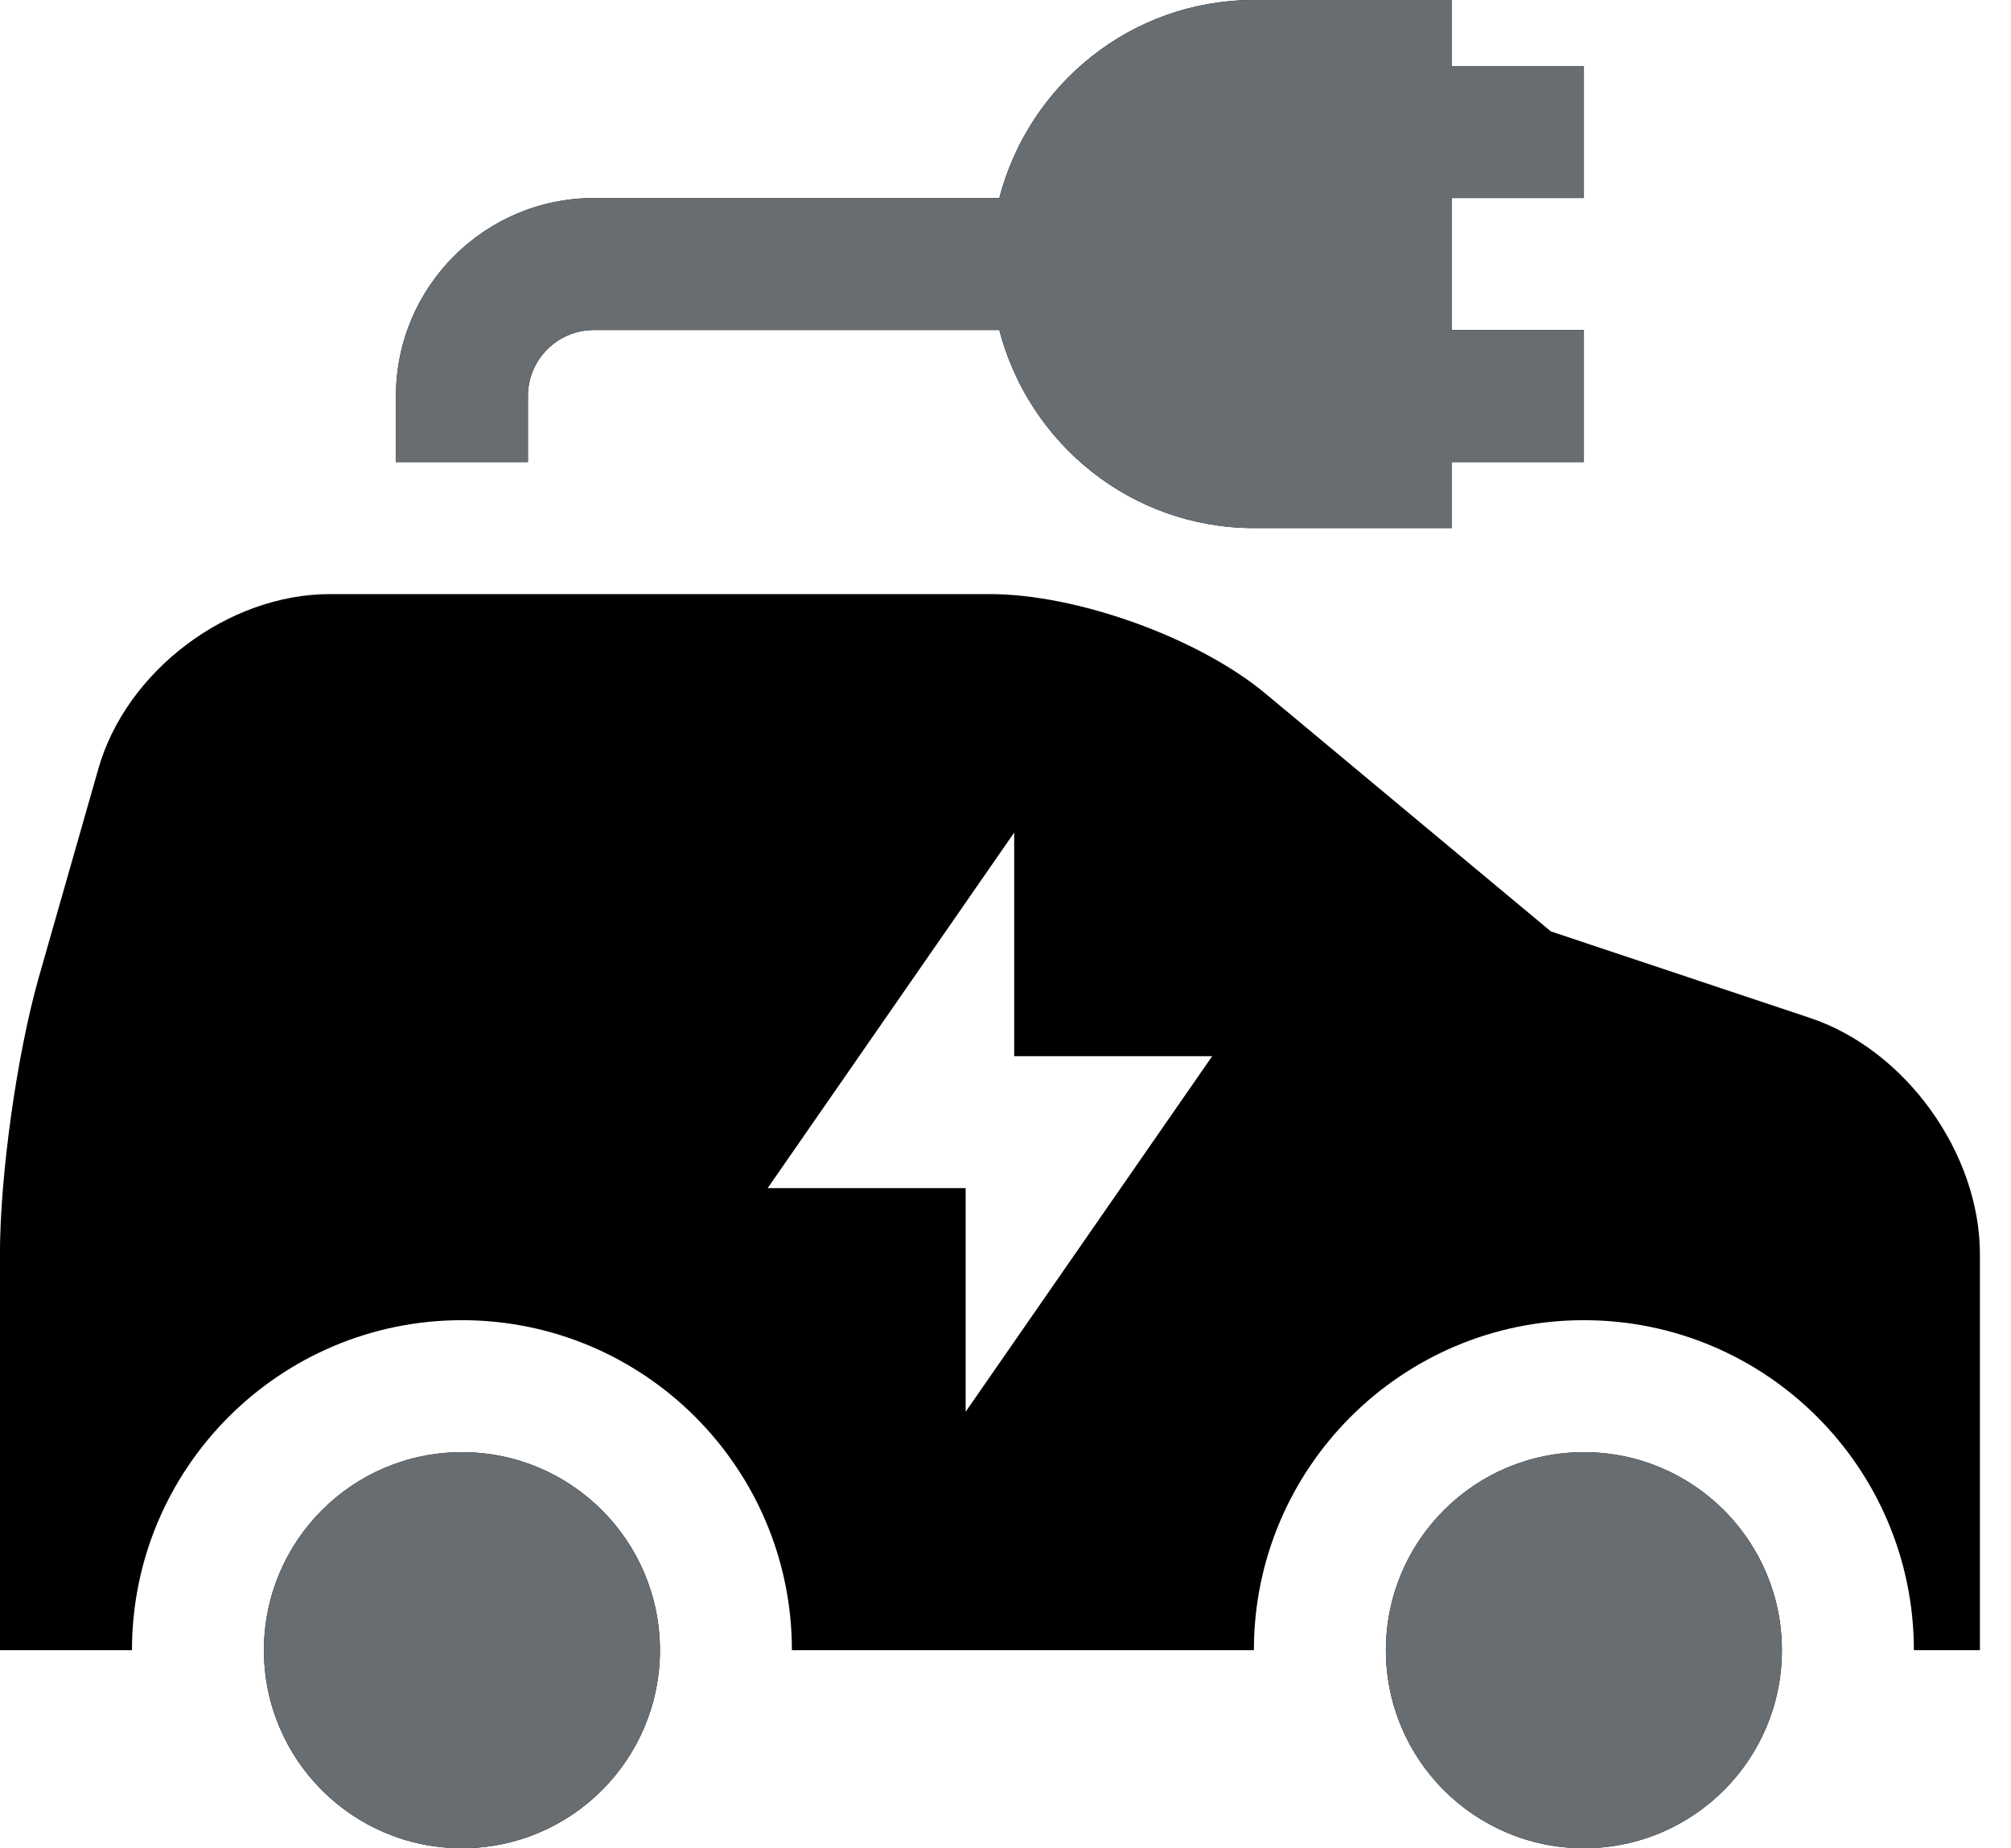
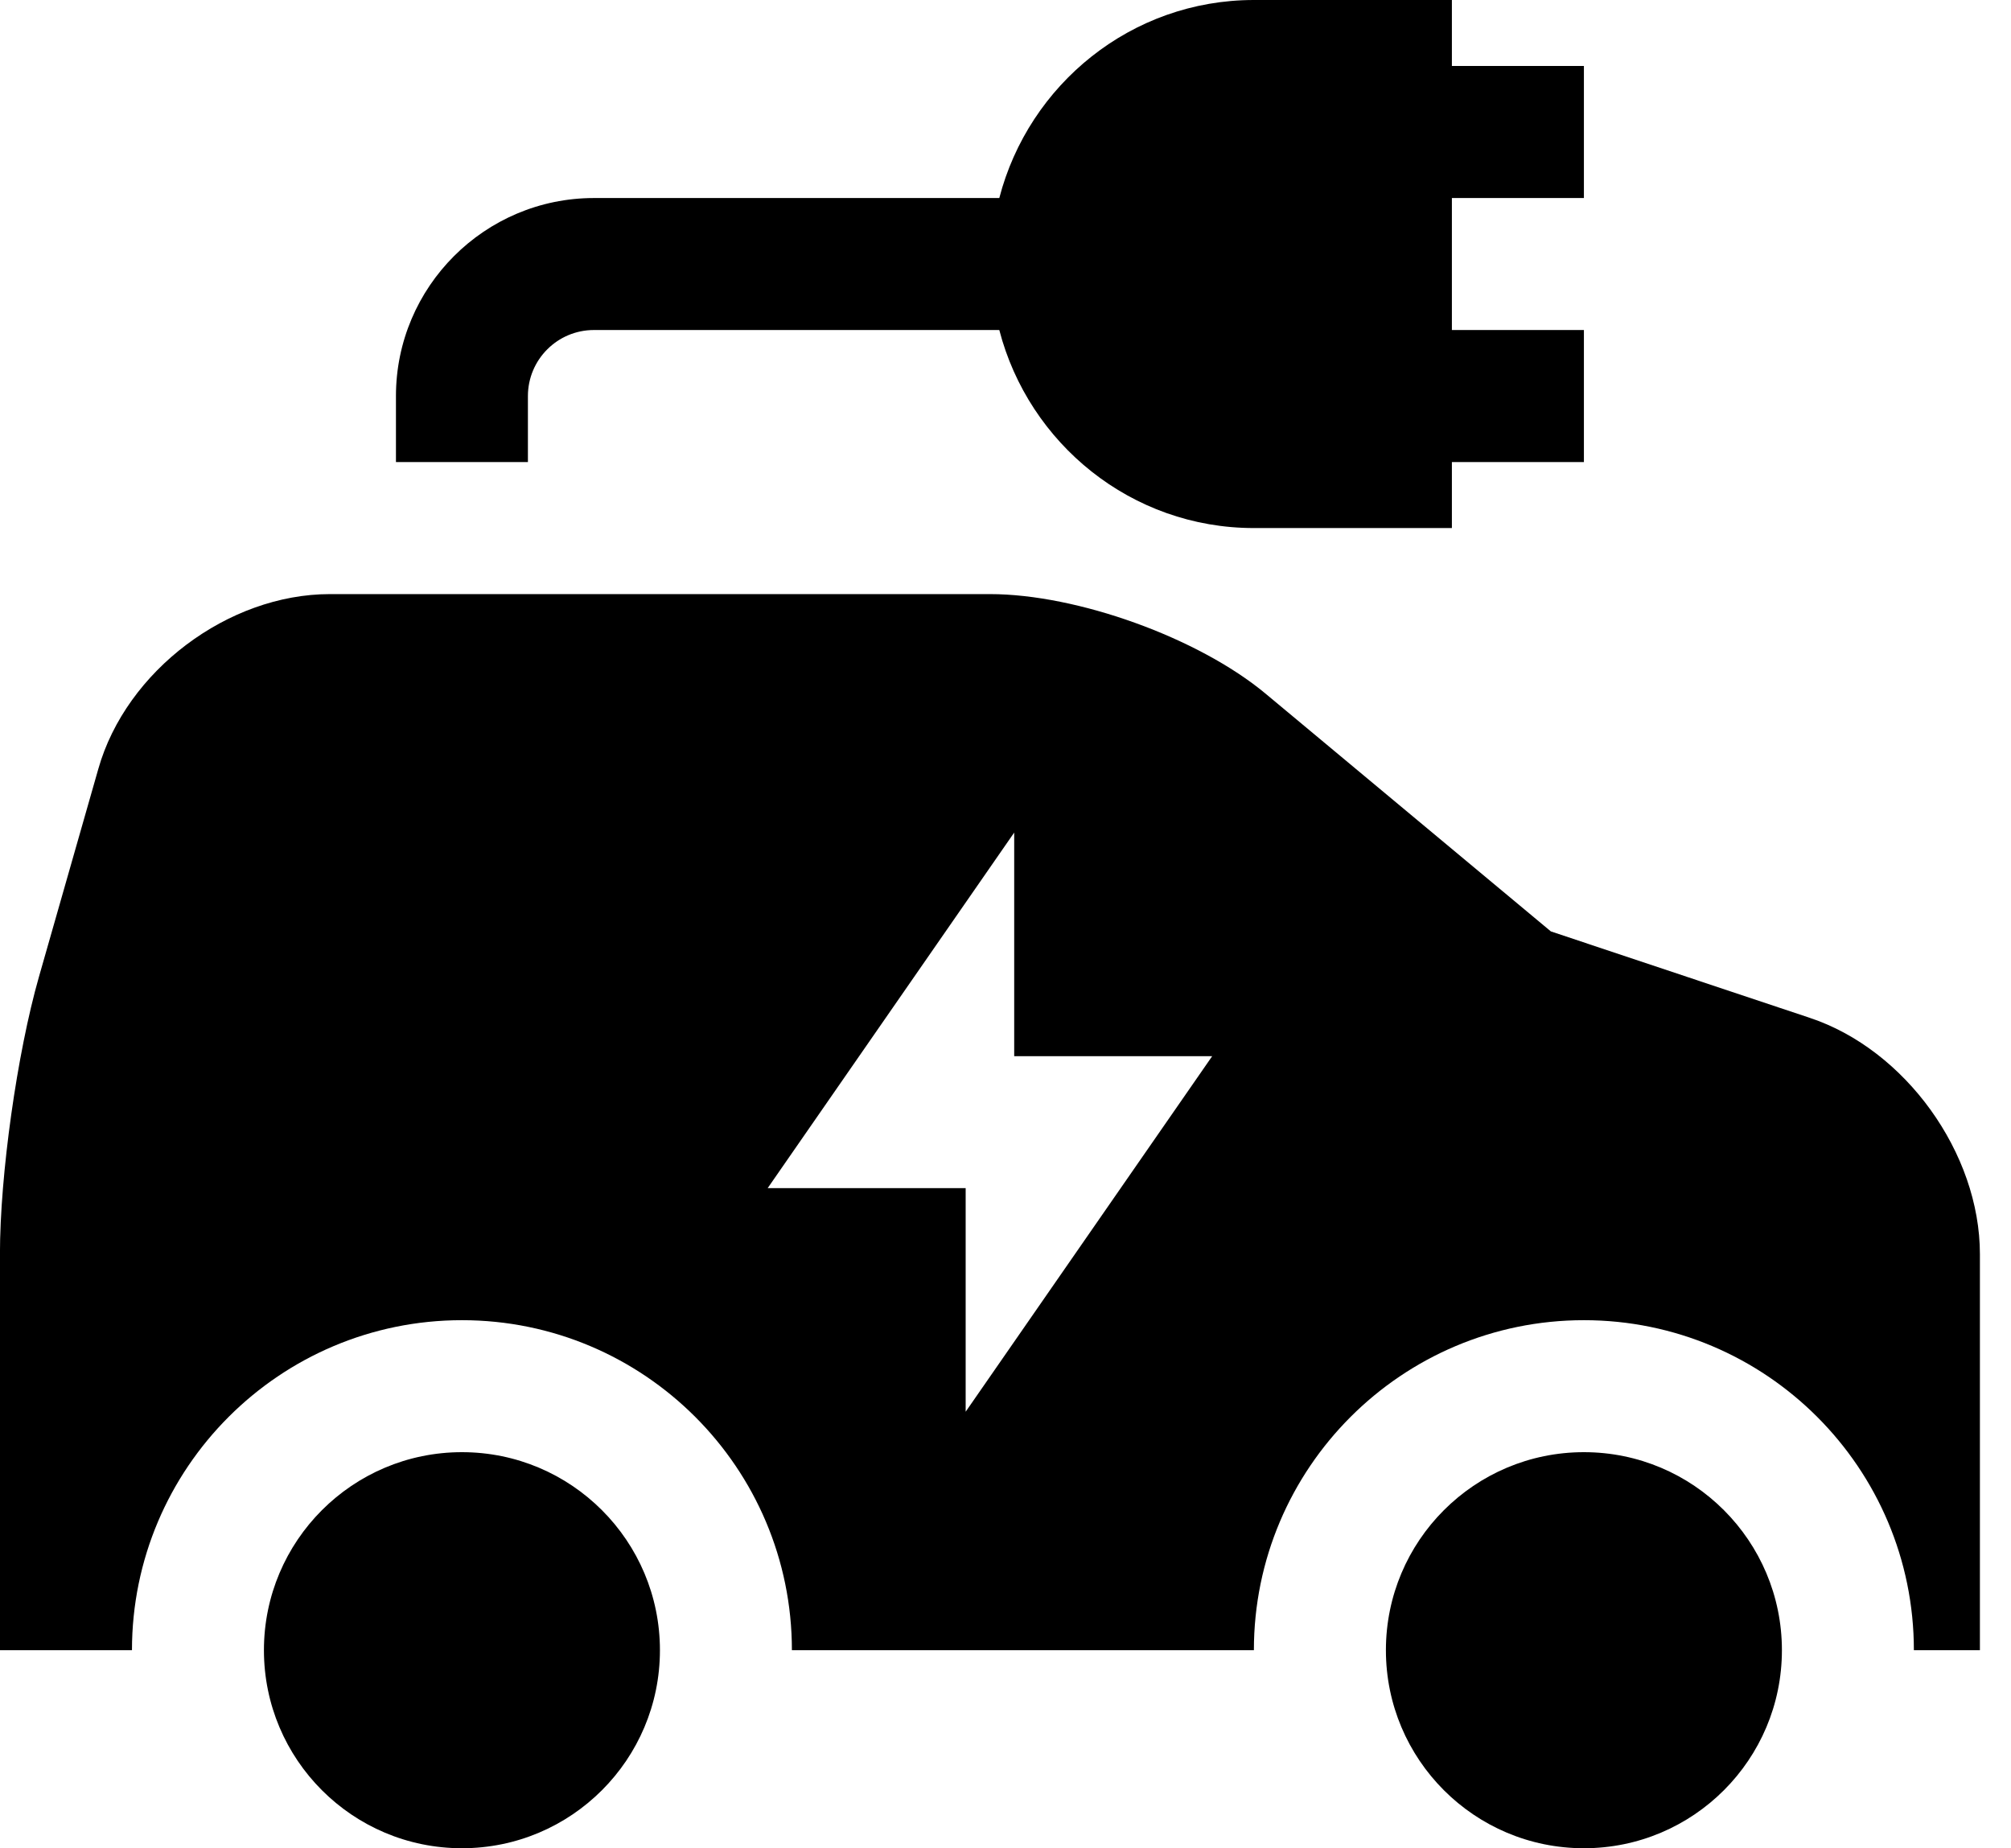
<svg xmlns="http://www.w3.org/2000/svg" width="37" height="34" viewBox="0 0 37 34" fill="none">
  <path d="M12.142 30.357C12.142 32.368 10.512 34 8.499 34C6.486 34 4.856 32.368 4.856 30.357C4.856 28.346 6.486 26.714 8.499 26.714C10.512 26.714 12.142 28.346 12.142 30.357ZM29.142 26.714C27.129 26.714 25.499 28.346 25.499 30.357C25.499 32.368 27.129 34 29.142 34C31.155 34 32.785 32.368 32.785 30.357C32.785 28.346 31.155 26.714 29.142 26.714ZM36.428 23.071V30.357H35.213C35.213 27.006 32.493 24.286 29.142 24.286C25.791 24.286 23.07 27.006 23.07 30.357H14.57C14.57 27.006 11.851 24.286 8.499 24.286C5.148 24.286 2.428 27.006 2.428 30.357H-0.001V23.071C-0.001 21.614 0.314 19.38 0.716 17.971L1.808 14.148C2.319 12.339 4.199 10.929 6.07 10.929H18.213C19.816 10.929 22.05 11.731 23.288 12.763L28.534 17.134L33.294 18.723C35.056 19.306 36.428 21.212 36.428 23.071ZM22.303 19.429H18.66V15.316L14.124 21.857H17.767V25.97L22.303 19.429ZM29.142 3.643V1.214H26.713V0H23.07C20.815 0 18.928 1.554 18.386 3.643H10.928C8.919 3.643 7.285 5.277 7.285 7.286V8.5H9.713V7.286C9.713 6.615 10.257 6.071 10.928 6.071H18.386C18.928 8.16 20.815 9.714 23.07 9.714H26.713V8.5H29.142V6.071H26.713V3.643H29.142Z" fill="black" />
-   <path d="M12.142 30.357C12.142 32.368 10.512 34 8.499 34C6.487 34 4.856 32.368 4.856 30.357C4.856 28.346 6.487 26.714 8.499 26.714C10.512 26.714 12.142 28.346 12.142 30.357ZM29.142 26.714C27.129 26.714 25.499 28.346 25.499 30.357C25.499 32.368 27.129 34 29.142 34C31.155 34 32.785 32.368 32.785 30.357C32.785 28.346 31.155 26.714 29.142 26.714ZM29.142 3.643V1.214H26.714V0H23.071C20.815 0 18.929 1.554 18.387 3.643H10.928C8.919 3.643 7.285 5.277 7.285 7.286V8.5H9.714V7.286C9.714 6.615 10.258 6.071 10.928 6.071H18.387C18.929 8.16 20.815 9.714 23.071 9.714H26.714V8.5H29.142V6.071H26.714V3.643H29.142Z" fill="#686D71" />
</svg>